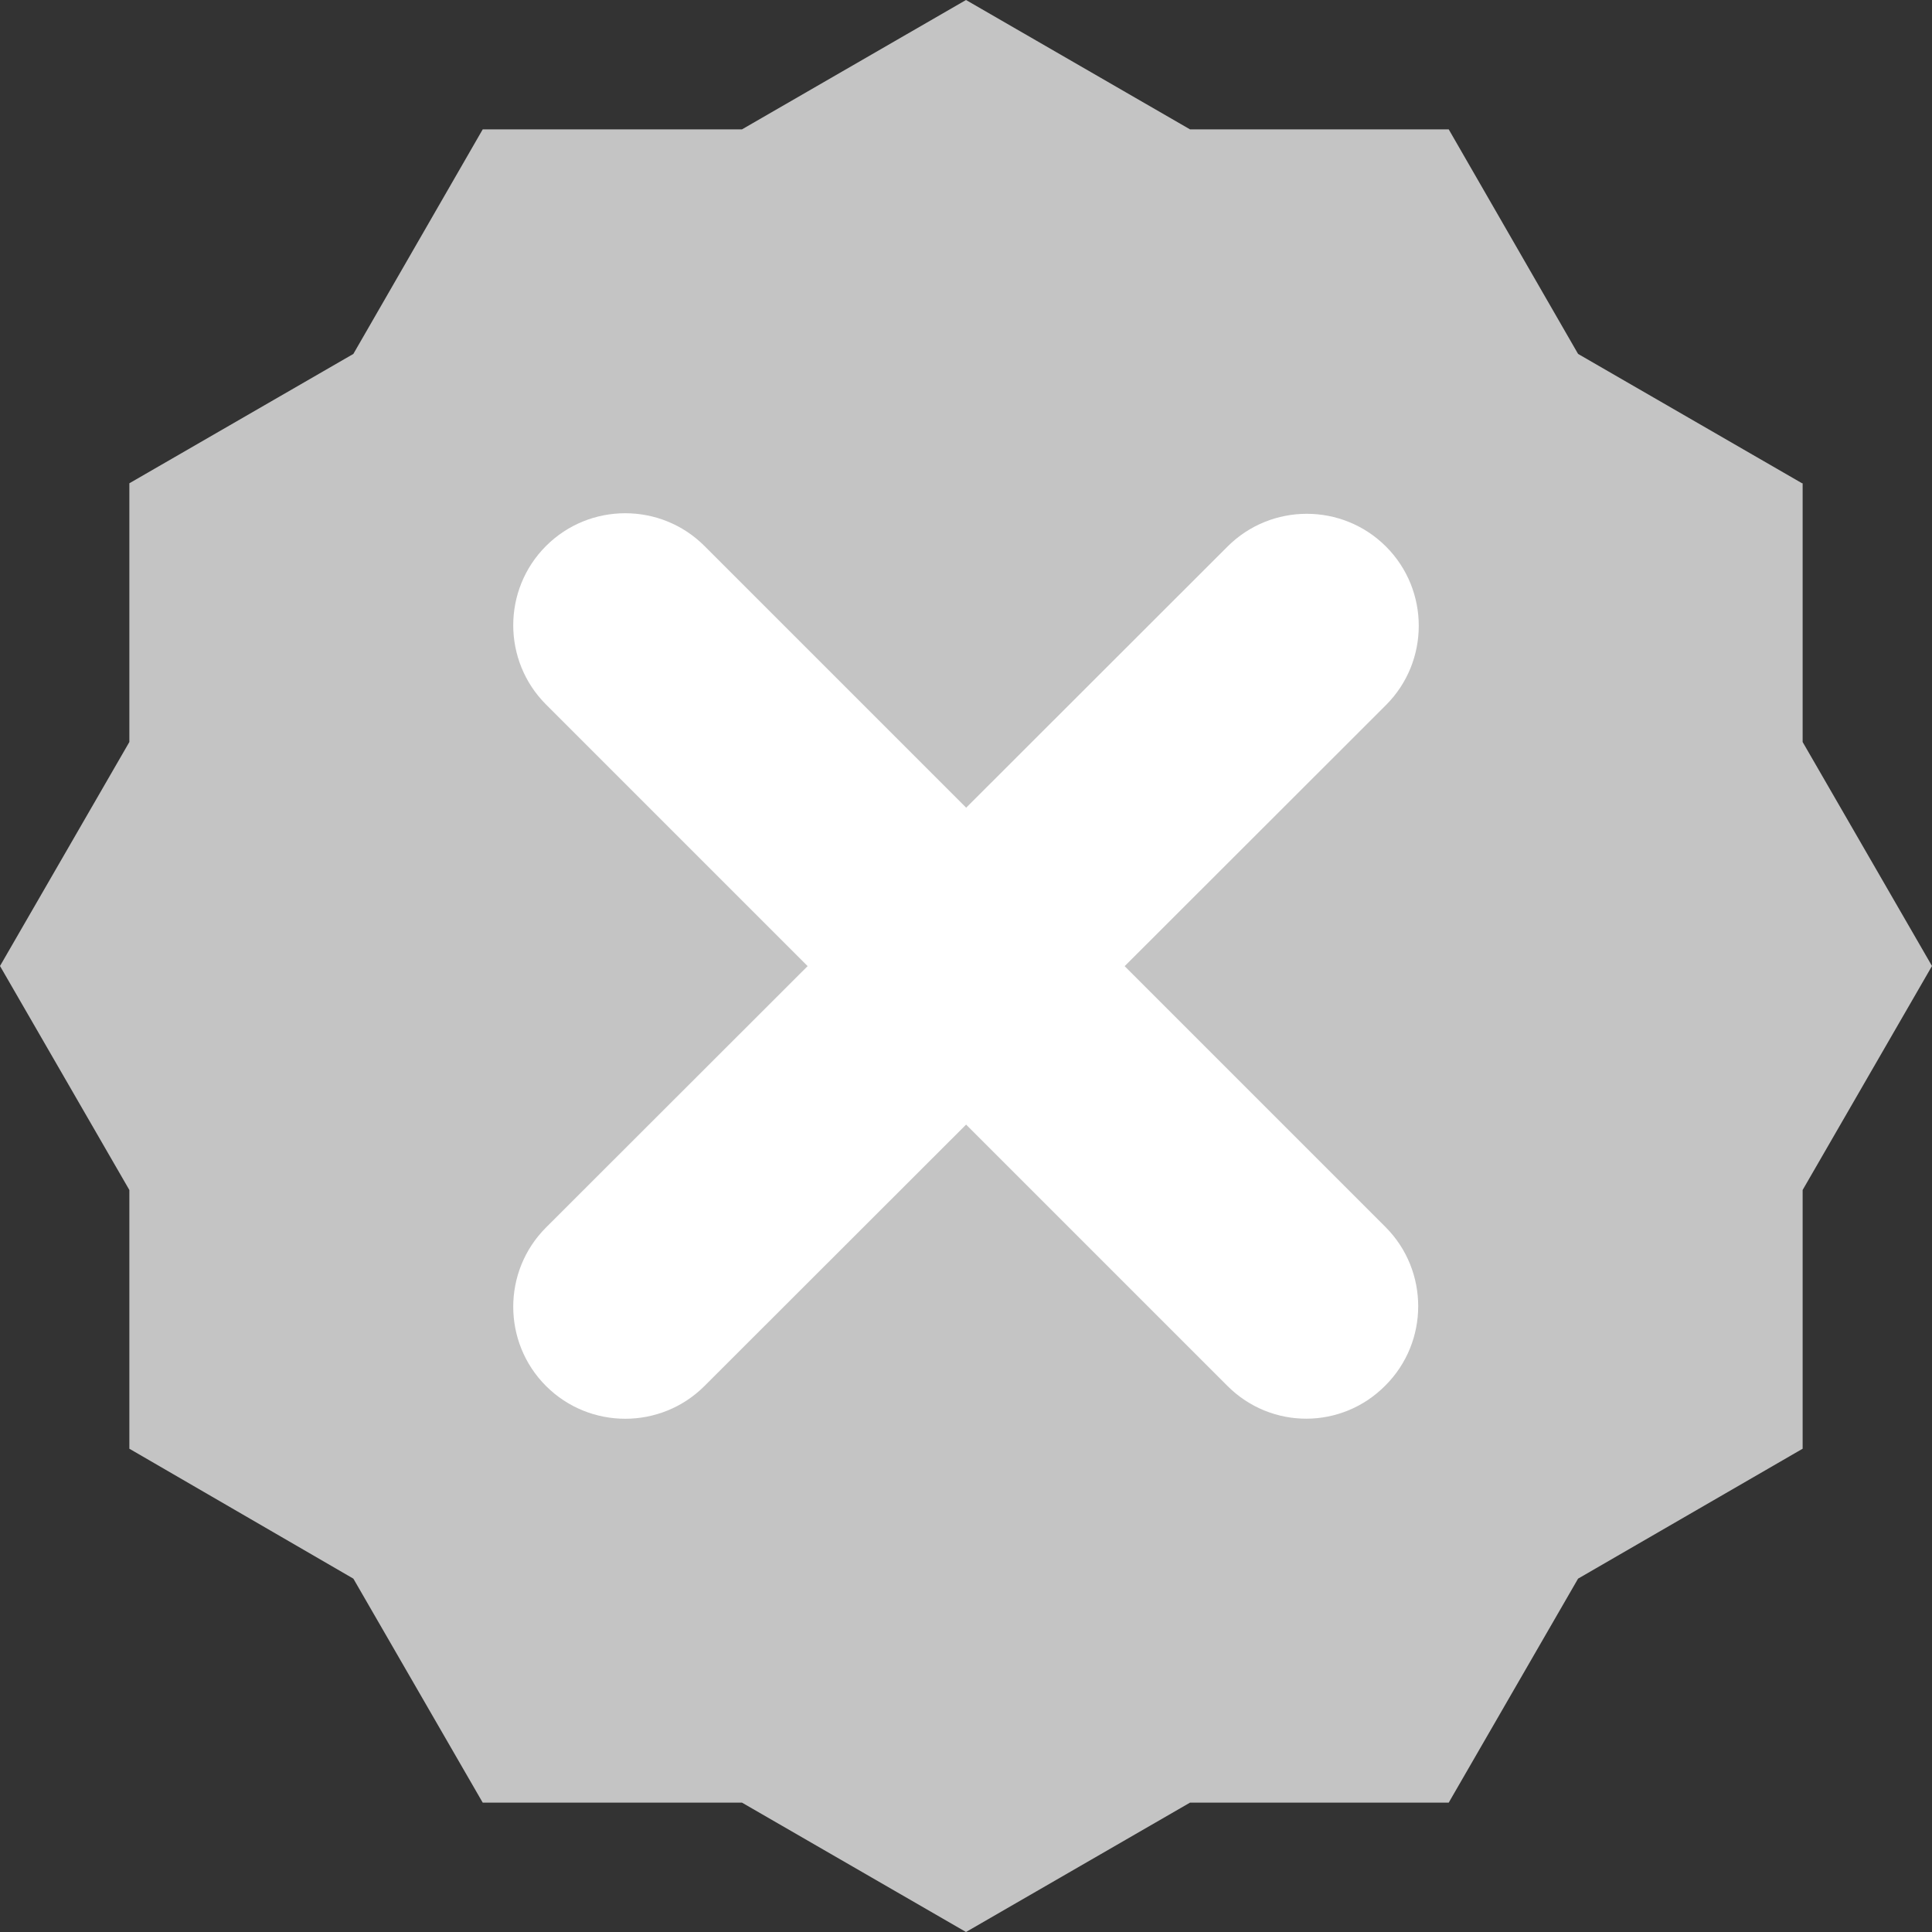
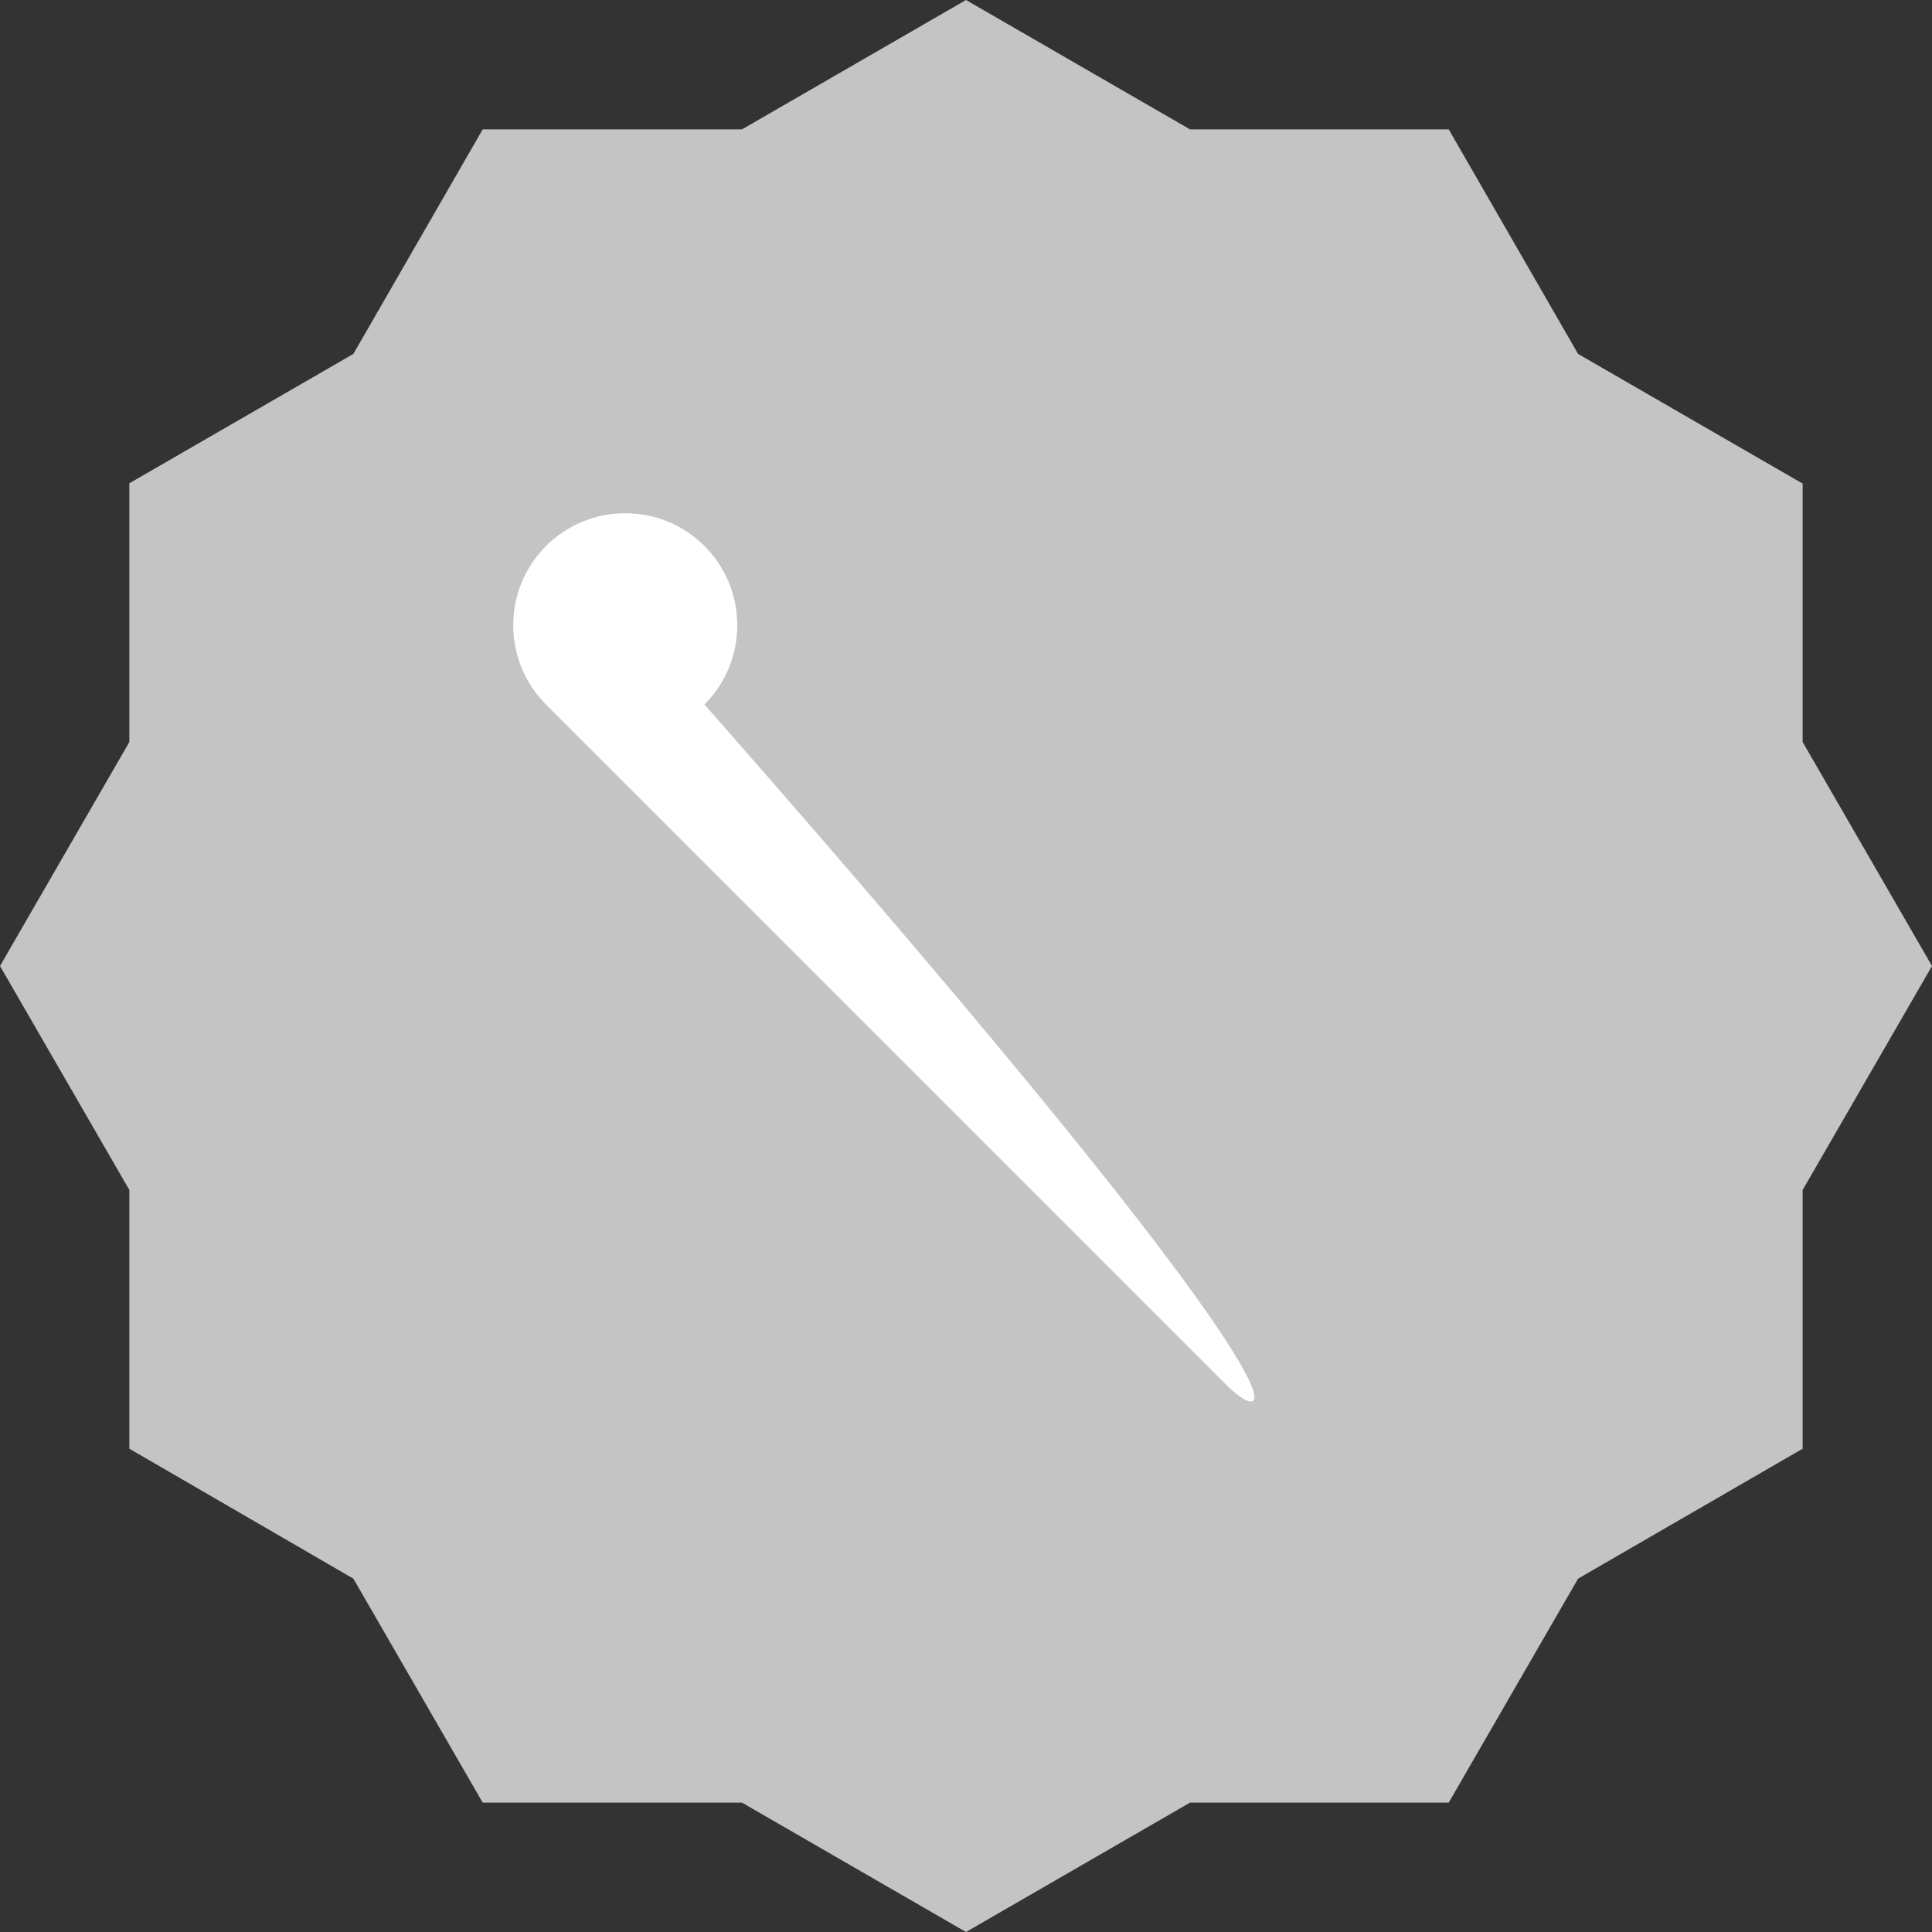
<svg xmlns="http://www.w3.org/2000/svg" version="1.1" id="Capa_1" x="0px" y="0px" viewBox="0 0 345 345" style="enable-background:new 0 0 345 345;" xml:space="preserve">
  <rect x="0" y="0" width="345" height="345" fill="#333333" stroke="none" />
  <style type="text/css">
	.st0{fill:#C4C4C4;}
	.st1{fill:#FFFFFF;}
</style>
  <polygon class="st0" points="321.9,132.5 321.9,86.3 321.8,86.3 281.8,63.2 258.7,23.1 212.5,23.1 172.5,0 132.5,23.1 86.2,23.1   63.1,63.2 23.1,86.3 23.1,132.5 0,172.5 23.1,212.5 23.1,258.7 63.1,281.9 86.2,321.9 132.5,321.9 172.5,345 212.5,321.9   258.7,321.9 281.8,281.9 321.9,258.7 321.9,212.5 345,172.5 " />
  <g>
-     <path class="st1" d="M219.2,247.5L97.5,125.8c-7.8-7.8-7.8-20.5,0-28.3l0,0c7.8-7.8,20.5-7.8,28.3,0l121.6,121.6   c7.8,7.8,7.8,20.5,0,28.3l0,0C239.6,255.3,227,255.3,219.2,247.5z" />
-     <path class="st1" d="M97.5,219.2L219.2,97.6c7.8-7.8,20.5-7.8,28.3,0l0,0c7.8,7.8,7.8,20.5,0,28.3L125.8,247.5   c-7.8,7.8-20.5,7.8-28.3,0l0,0C89.7,239.7,89.7,227,97.5,219.2z" />
+     <path class="st1" d="M219.2,247.5L97.5,125.8c-7.8-7.8-7.8-20.5,0-28.3l0,0c7.8-7.8,20.5-7.8,28.3,0c7.8,7.8,7.8,20.5,0,28.3l0,0C239.6,255.3,227,255.3,219.2,247.5z" />
  </g>
</svg>